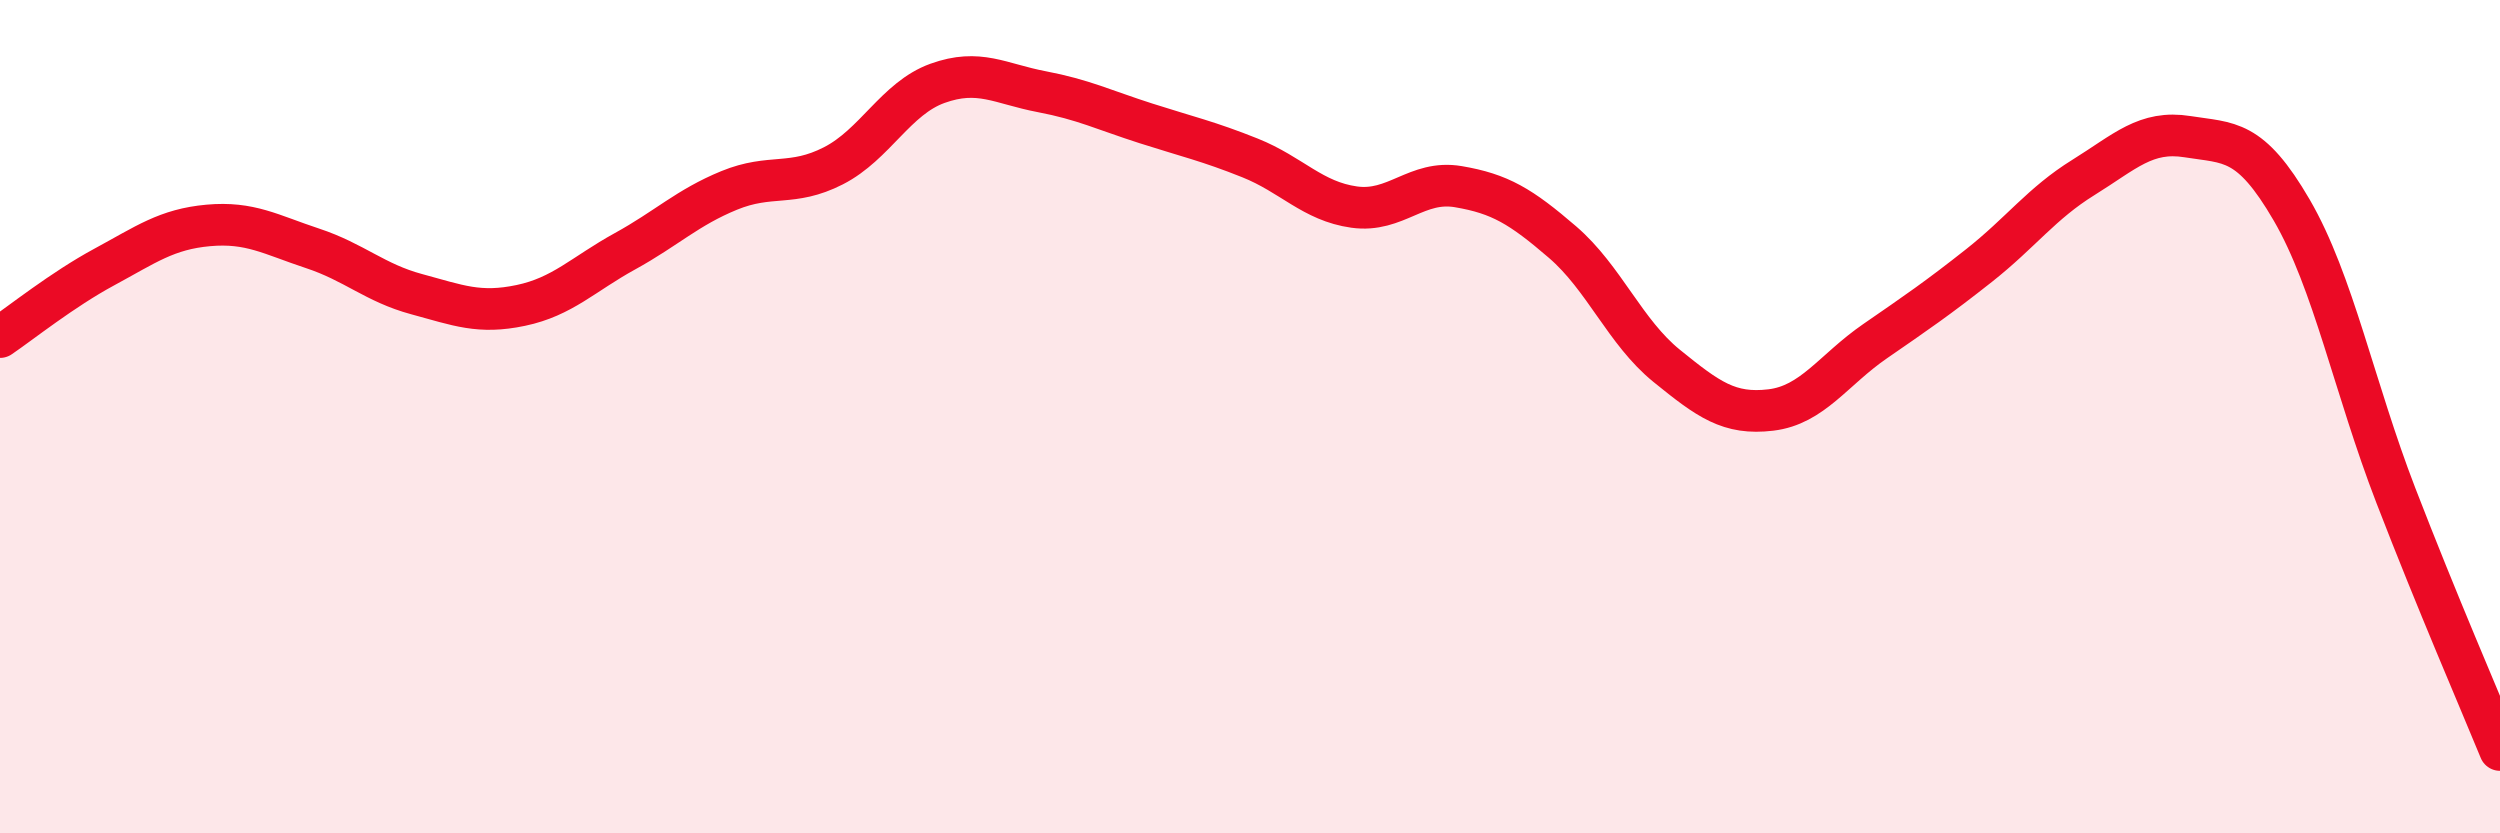
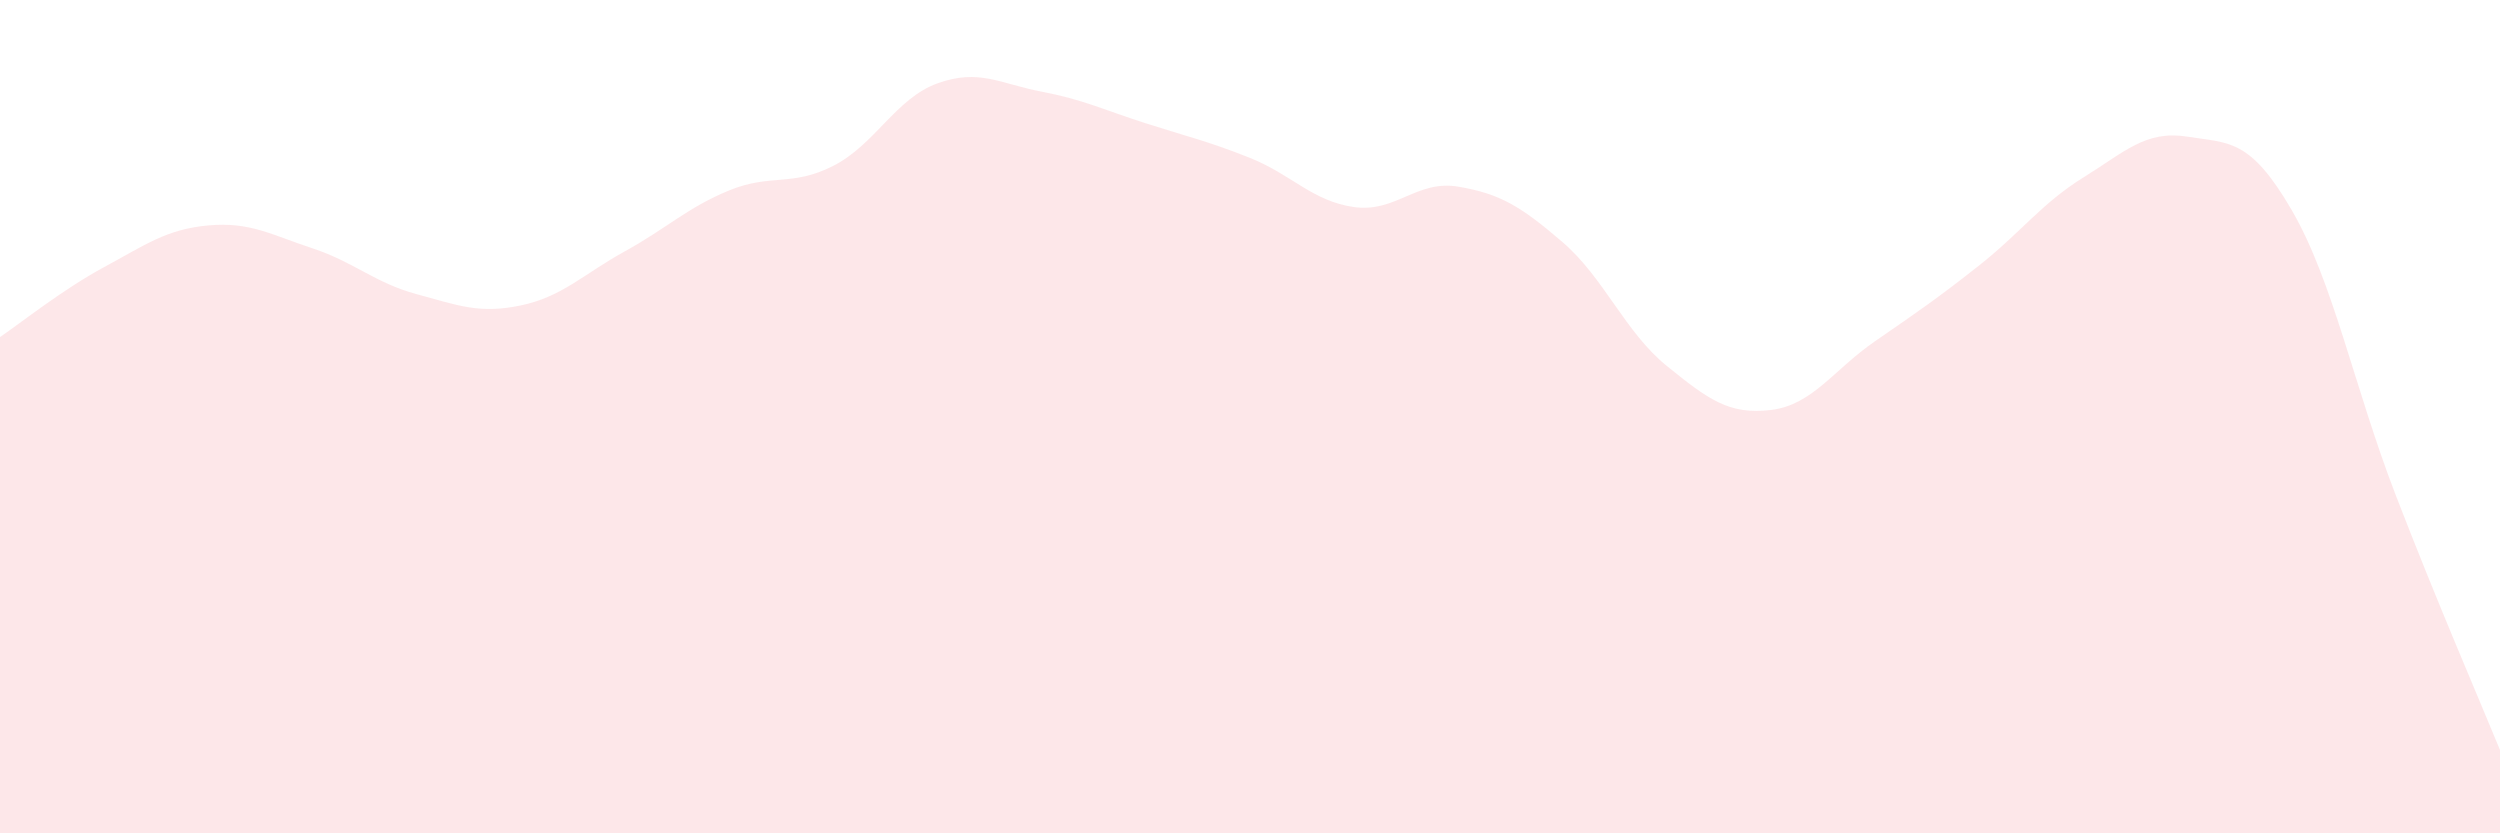
<svg xmlns="http://www.w3.org/2000/svg" width="60" height="20" viewBox="0 0 60 20">
-   <path d="M 0,8.09 C 0.5,7.75 1.5,6.95 2.5,6.41 C 3.5,5.87 4,5.5 5,5.41 C 6,5.32 6.5,5.63 7.5,5.96 C 8.5,6.29 9,6.79 10,7.06 C 11,7.33 11.5,7.54 12.5,7.33 C 13.5,7.12 14,6.58 15,6.03 C 16,5.48 16.5,4.98 17.5,4.57 C 18.5,4.16 19,4.49 20,3.98 C 21,3.47 21.5,2.36 22.5,2 C 23.5,1.64 24,2.01 25,2.2 C 26,2.39 26.5,2.64 27.5,2.96 C 28.5,3.28 29,3.39 30,3.79 C 31,4.19 31.5,4.83 32.5,4.97 C 33.5,5.11 34,4.31 35,4.48 C 36,4.65 36.5,4.95 37.5,5.81 C 38.5,6.67 39,7.97 40,8.78 C 41,9.59 41.5,9.96 42.5,9.84 C 43.5,9.72 44,8.88 45,8.19 C 46,7.5 46.5,7.16 47.5,6.37 C 48.5,5.58 49,4.88 50,4.26 C 51,3.64 51.5,3.12 52.5,3.28 C 53.5,3.44 54,3.32 55,5.04 C 56,6.76 56.5,9.3 57.5,11.89 C 58.5,14.48 59.5,16.78 60,18L60 20L0 20Z" fill="#EB0A25" opacity="0.1" stroke-linecap="round" stroke-linejoin="round" />
-   <path d="M 0,8.09 C 0.5,7.75 1.5,6.95 2.5,6.41 C 3.5,5.87 4,5.5 5,5.41 C 6,5.32 6.5,5.63 7.5,5.96 C 8.5,6.29 9,6.79 10,7.06 C 11,7.33 11.5,7.54 12.5,7.33 C 13.5,7.12 14,6.58 15,6.03 C 16,5.48 16.5,4.98 17.5,4.57 C 18.5,4.16 19,4.49 20,3.98 C 21,3.47 21.5,2.36 22.5,2 C 23.5,1.64 24,2.01 25,2.2 C 26,2.39 26.5,2.64 27.5,2.96 C 28.5,3.28 29,3.39 30,3.79 C 31,4.19 31.5,4.83 32.5,4.97 C 33.5,5.11 34,4.31 35,4.48 C 36,4.65 36.5,4.95 37.5,5.81 C 38.5,6.67 39,7.97 40,8.78 C 41,9.59 41.5,9.96 42.5,9.84 C 43.5,9.72 44,8.88 45,8.19 C 46,7.5 46.5,7.16 47.5,6.37 C 48.5,5.58 49,4.88 50,4.26 C 51,3.64 51.5,3.12 52.5,3.28 C 53.5,3.44 54,3.32 55,5.04 C 56,6.76 56.5,9.3 57.5,11.89 C 58.5,14.48 59.5,16.78 60,18" stroke="#EB0A25" stroke-width="1" fill="none" stroke-linecap="round" stroke-linejoin="round" />
+   <path d="M 0,8.09 C 0.5,7.75 1.5,6.95 2.5,6.41 C 3.5,5.87 4,5.5 5,5.41 C 6,5.32 6.5,5.63 7.5,5.96 C 8.5,6.29 9,6.79 10,7.06 C 11,7.33 11.5,7.54 12.5,7.33 C 13.5,7.12 14,6.58 15,6.03 C 16,5.48 16.5,4.98 17.5,4.57 C 18.5,4.16 19,4.49 20,3.98 C 21,3.47 21.5,2.36 22.5,2 C 23.5,1.64 24,2.01 25,2.2 C 26,2.39 26.5,2.64 27.5,2.96 C 28.5,3.28 29,3.39 30,3.79 C 31,4.19 31.5,4.83 32.5,4.97 C 33.5,5.11 34,4.31 35,4.48 C 36,4.65 36.5,4.95 37.5,5.81 C 38.5,6.67 39,7.97 40,8.78 C 41,9.59 41.5,9.96 42.5,9.84 C 43.5,9.72 44,8.88 45,8.19 C 46,7.5 46.5,7.16 47.5,6.37 C 48.5,5.58 49,4.88 50,4.26 C 51,3.64 51.5,3.12 52.5,3.28 C 53.5,3.44 54,3.32 55,5.04 C 56,6.76 56.5,9.3 57.5,11.89 C 58.5,14.48 59.5,16.78 60,18L60 20L0 20" fill="#EB0A25" opacity="0.1" stroke-linecap="round" stroke-linejoin="round" />
</svg>